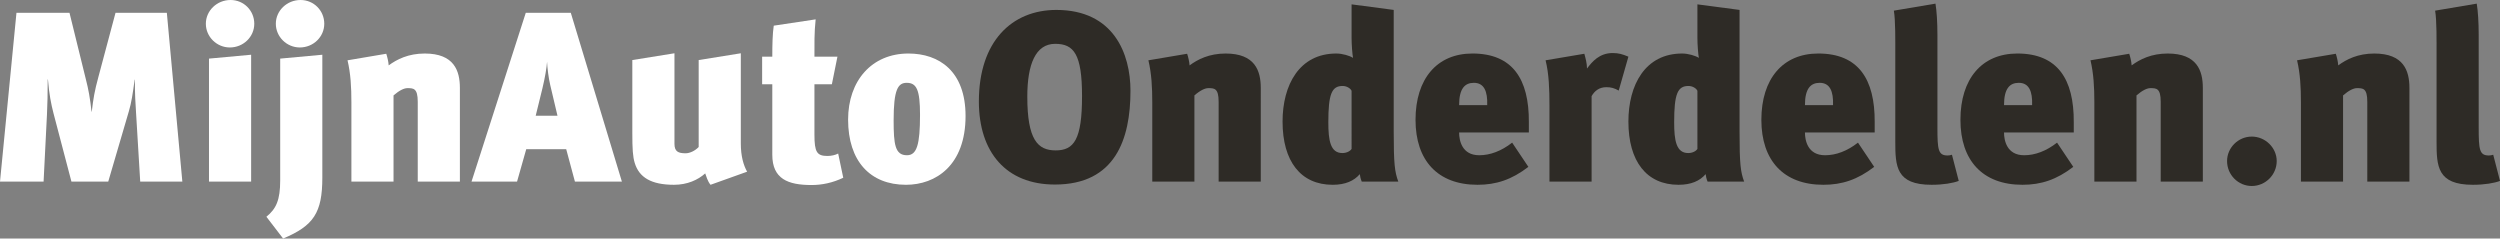
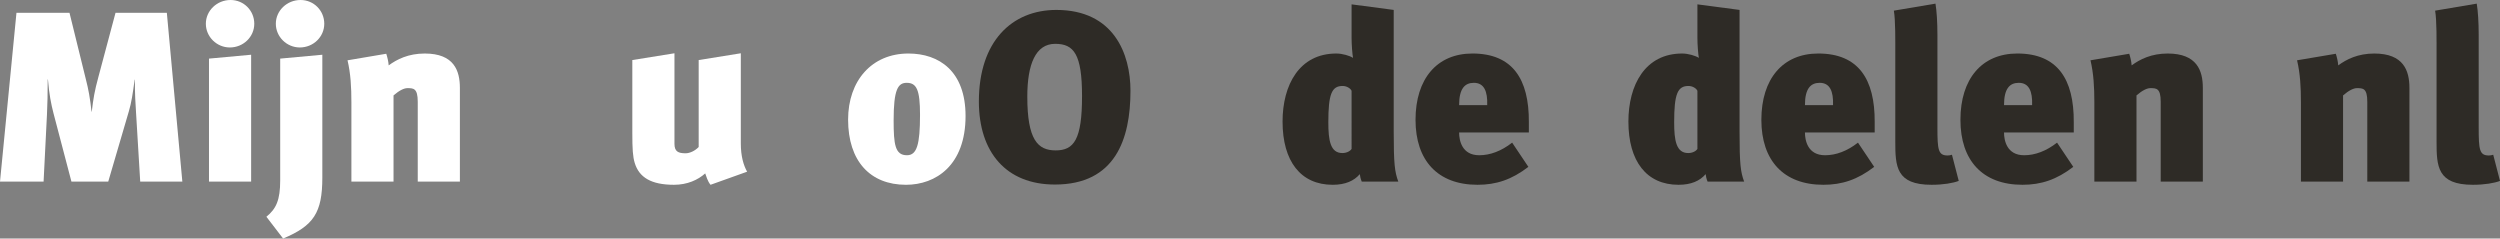
<svg xmlns="http://www.w3.org/2000/svg" version="1.1" id="Layer_1" x="0px" y="0px" width="992.125px" height="94.666px" viewBox="0 0 992.125 94.666" enable-background="new 0 0 992.125 94.666" xml:space="preserve">
  <rect x="0" y="0" width="992.125" height="94.666" fill="#808080" stroke="none" />
  <g>
    <g>
      <path fill="#2E2B26" d="M418.644,73.234c-19.413,0-30.179-12.883-30.179-32.967c0-23.833,13.07-36.328,30.754-36.328    c22.779,0,29.408,17.394,29.408,32.1C448.627,55.26,442.575,73.234,418.644,73.234z M418.741,17.395    c-7.787,0-11.054,8.169-11.054,20.952c0,17.108,4.134,21.338,11.244,21.338c7.306,0,10.476-4.33,10.476-21.534    C429.407,21.431,426.14,17.395,418.741,17.395z" />
-       <path fill="#2E2B26" d="M483.615,72.08V40.365c0-5.385-1.733-5.385-4.136-5.385c-1.245,0-3.17,0.867-5.476,2.885V72.08h-16.725    V40.556c0-5.957-0.288-11.338-1.536-16.626l15.376-2.597c0.385,1.155,0.864,3.079,0.965,4.616    c3.266-2.403,7.783-4.709,14.315-4.709c11.63,0,13.939,6.823,13.939,13.647V72.08H483.615z" />
      <path fill="#2E2B26" d="M540.414,72.08c-0.482-1.152-0.67-2.113-0.77-2.977c-2.307,2.689-5.766,4.23-10.766,4.23    c-12.686,0-19.893-9.324-19.893-25.088c0-14.514,6.631-27.006,21.338-27.006c2.402,0,5.287,0.864,6.631,1.728    c-0.287-1.439-0.578-5.381-0.578-7.878V1.729l16.721,2.209v48.436c0,12.596,0.387,15.859,1.826,19.705H540.414z M536.377,36.039    c-0.479-1.059-2.02-1.922-3.555-1.922c-4.326,0-5.674,3.172-5.674,14.416c0,7.112,0.77,12.206,5.578,12.206    c1.727,0,3.076-0.766,3.65-1.633V36.039z" />
      <path fill="#2E2B26" d="M579.051,52.57c0,3.074,1.057,9.037,7.975,9.037c4.326,0,8.746-1.635,13.07-5.002l6.439,9.615    c-6.631,5.09-12.783,7.113-20.18,7.113c-15.859,0-24.604-9.711-24.604-25.764c0-16.338,8.553-26.331,22.58-26.331    c15.955,0,22.494,10.186,22.395,27.198v4.133H579.051z M584.912,32.869c-3.555,0-5.861,2.213-5.861,8.842h11.146    C590.389,36.232,588.949,32.869,584.912,32.869z" />
-       <path fill="#2E2B26" d="M642.387,35.945c-1.73-0.965-2.98-1.346-4.902-1.346c-2.885,0-4.709,1.535-5.861,3.553V72.08h-16.721    V41.902c0-6.342-0.191-12.59-1.541-17.972l15.381-2.597c0.479,1.733,1.057,3.844,1.057,5.864c2.016-2.691,4.9-6.151,10.188-6.151    c2.4,0,3.938,0.481,6.242,1.442L642.387,35.945z" />
      <path fill="#2E2B26" d="M677.66,72.08c-0.482-1.152-0.674-2.113-0.77-2.977c-2.307,2.689-5.766,4.23-10.764,4.23    c-12.688,0-19.893-9.324-19.893-25.088c0-14.514,6.625-27.006,21.332-27.006c2.402,0,5.287,0.864,6.631,1.728    c-0.287-1.439-0.578-5.381-0.578-7.878V1.729l16.725,2.209v48.436c0,12.596,0.383,15.859,1.828,19.705H677.66z M673.619,36.039    c-0.479-1.059-2.016-1.922-3.551-1.922c-4.33,0-5.674,3.172-5.674,14.416c0,7.112,0.77,12.206,5.574,12.206    c1.73,0,3.076-0.766,3.65-1.633V36.039z" />
      <path fill="#2E2B26" d="M716.293,52.57c0,3.074,1.057,9.037,7.979,9.037c4.326,0,8.746-1.635,13.066-5.002l6.439,9.615    c-6.627,5.09-12.779,7.113-20.18,7.113c-15.859,0-24.6-9.711-24.6-25.764c0-16.338,8.553-26.331,22.582-26.331    c15.953,0,22.488,10.186,22.393,27.198v4.133H716.293z M722.158,32.869c-3.559,0-5.865,2.213-5.865,8.842h11.146    C727.635,36.232,726.191,32.869,722.158,32.869z" />
      <path fill="#2E2B26" d="M766.559,73.334c-14.127,0-14.414-7.311-14.414-17.213V22.297c0-6.536,0.096-14.223-0.574-18.071    l16.525-2.784c0.482,2.978,0.77,7.302,0.77,12.395v36.811c0,8.744,0.287,11.051,4.037,11.051c0.58,0,1.154-0.092,1.732-0.291    l2.689,10.385C775.113,72.654,771.172,73.334,766.559,73.334z" />
      <path fill="#2E2B26" d="M795.297,52.57c0,3.074,1.059,9.037,7.98,9.037c4.32,0,8.74-1.635,13.066-5.002l6.439,9.615    c-6.631,5.09-12.783,7.113-20.182,7.113c-15.857,0-24.604-9.711-24.604-25.764c0-16.338,8.555-26.331,22.582-26.331    c15.959,0,22.494,10.186,22.395,27.198v4.133H795.297z M801.158,32.869c-3.555,0-5.861,2.213-5.861,8.842h11.148    C806.641,36.232,805.195,32.869,801.158,32.869z" />
      <path fill="#2E2B26" d="M857.477,72.08V40.365c0-5.385-1.73-5.385-4.133-5.385c-1.248,0-3.172,0.867-5.479,2.885V72.08h-16.721    V40.556c0-5.957-0.287-11.338-1.535-16.626l15.375-2.597c0.385,1.155,0.863,3.079,0.963,4.616    c3.264-2.403,7.783-4.709,14.318-4.709c11.631,0,13.932,6.823,13.932,13.647V72.08H857.477z" />
-       <path fill="#2E2B26" d="M893.615,73.812c-5.381,0-9.803-4.42-9.803-9.898c0-5.287,4.422-9.711,9.803-9.711    c5.383,0,9.898,4.424,9.898,9.711C903.514,69.393,898.998,73.812,893.615,73.812z" />
      <path fill="#2E2B26" d="M939.457,72.08V40.365c0-5.385-1.727-5.385-4.133-5.385c-1.248,0-3.172,0.867-5.479,2.885V72.08h-16.721    V40.556c0-5.957-0.287-11.338-1.535-16.626l15.377-2.597c0.387,1.155,0.865,3.079,0.961,4.616    c3.264-2.403,7.783-4.709,14.318-4.709c11.631,0,13.936,6.823,13.936,13.647V72.08H939.457z" />
      <path fill="#2E2B26" d="M981.361,73.334c-14.127,0-14.414-7.311-14.414-17.213V22.297c0-6.536,0.096-14.223-0.574-18.071    l16.525-2.784c0.482,2.978,0.77,7.302,0.77,12.395v36.811c0,8.744,0.287,11.051,4.037,11.051c0.578,0,1.152-0.092,1.729-0.291    l2.691,10.385C989.916,72.654,985.975,73.334,981.361,73.334z" />
    </g>
    <path fill="#FFFFFF" d="M55.645,72.08l-1.633-27.006c-0.291-4.23-0.483-7.691-0.483-13.453h-0.097   c-0.766,5.668-1.248,9.031-2.305,12.59l-8.172,27.87H28.351l-7.115-27.1c-0.96-3.748-1.727-7.5-2.208-13.461H18.93   c0,5.961-0.097,9.611-0.287,13.842L17.297,72.08H0L6.532,5.093h21.049l6.532,26.528c0.964,3.748,1.637,7.303,2.212,12.684h0.097   c0.575-5.094,1.152-8.359,2.594-13.646L45.84,5.093h20.373l6.151,66.987H55.645z" />
    <path fill="#FFFFFF" d="M91.204,18.837c-5.188,0-9.512-4.23-9.512-9.417c0-5.194,4.417-9.42,9.799-9.42   c5.288,0,9.421,4.226,9.421,9.42C100.912,14.607,96.585,18.837,91.204,18.837z M82.938,72.08V23.258l16.725-1.537V72.08H82.938z" />
    <path fill="#FFFFFF" d="M112.35,94.666l-6.632-8.648c3.939-3.176,5.478-6.727,5.478-14.42V23.258l16.722-1.537v48.728   C127.917,84.477,124.46,89.572,112.35,94.666z M118.979,18.837c-5.188,0-9.515-4.23-9.515-9.417c0-5.194,4.42-9.42,9.803-9.42   c5.287,0,9.42,4.226,9.42,9.42C128.688,14.607,124.36,18.837,118.979,18.837z" />
    <path fill="#FFFFFF" d="M165.783,72.08V40.365c0-5.385-1.727-5.385-4.129-5.385c-1.251,0-3.173,0.867-5.482,2.885V72.08h-16.719   V40.556c0-5.957-0.287-11.338-1.539-16.626l15.376-2.597c0.385,1.155,0.867,3.079,0.96,4.616c3.27-2.403,7.784-4.709,14.323-4.709   c11.626,0,13.935,6.823,13.935,13.647V72.08H165.783z" />
-     <path fill="#FFFFFF" d="M228.16,72.08l-3.46-12.879h-15.858L205.19,72.08h-18.07L208.65,5.093h17.874L246.8,72.08H228.16z    M218.355,33.732c-0.672-2.881-1.151-6.727-1.251-9.226c-0.19,2.5-0.766,6.058-1.823,10.474l-2.691,10.957h8.65L218.355,33.732z" />
    <path fill="#FFFFFF" d="M281.978,73.334c-1.15-1.35-1.73-3.463-2.115-4.521c-2.881,2.594-7.11,4.521-12.396,4.521   c-9.129,0-13.84-2.984-15.57-8.654c-0.767-2.498-0.961-5.479-0.961-12.014V23.833l16.723-2.691v35.945   c0,3.072,1.536,3.746,4.421,3.746c1.633,0,3.747-0.961,5.189-2.498V23.833l16.723-2.691v35.75c0,5.094,1.058,8.652,2.497,11.246   L281.978,73.334z" />
-     <path fill="#FFFFFF" d="M322.055,73.426c-9.323,0-15.568-2.402-15.568-12.018V33.443h-4.035V22.488h4.035   c0-4.903,0.094-9.033,0.576-12.302l16.626-2.5c-0.577,5.288-0.479,10.187-0.479,14.802h9.128l-2.211,10.955h-6.917v19.991   c0,6.918,0.96,8.461,5.189,8.461c1.536,0,3.173-0.387,4.229-0.965l2.016,9.611C330.417,72.562,326.188,73.426,322.055,73.426z" />
    <path fill="#FFFFFF" d="M359.539,73.334c-14.226,0-22.97-9.42-22.97-25.858c0-15.475,9.42-26.237,23.93-26.237   c12.205,0,22.683,7.014,22.683,24.793C383.181,65.641,371.358,73.334,359.539,73.334z M359.827,32.869   c-3.46,0-5.19,2.594-5.19,14.895c0,9.612,0.575,13.844,5.287,13.844c3.938,0,5.188-4.232,5.188-16.053   C365.111,35.656,363.765,32.869,359.827,32.869z" />
  </g>
</svg>